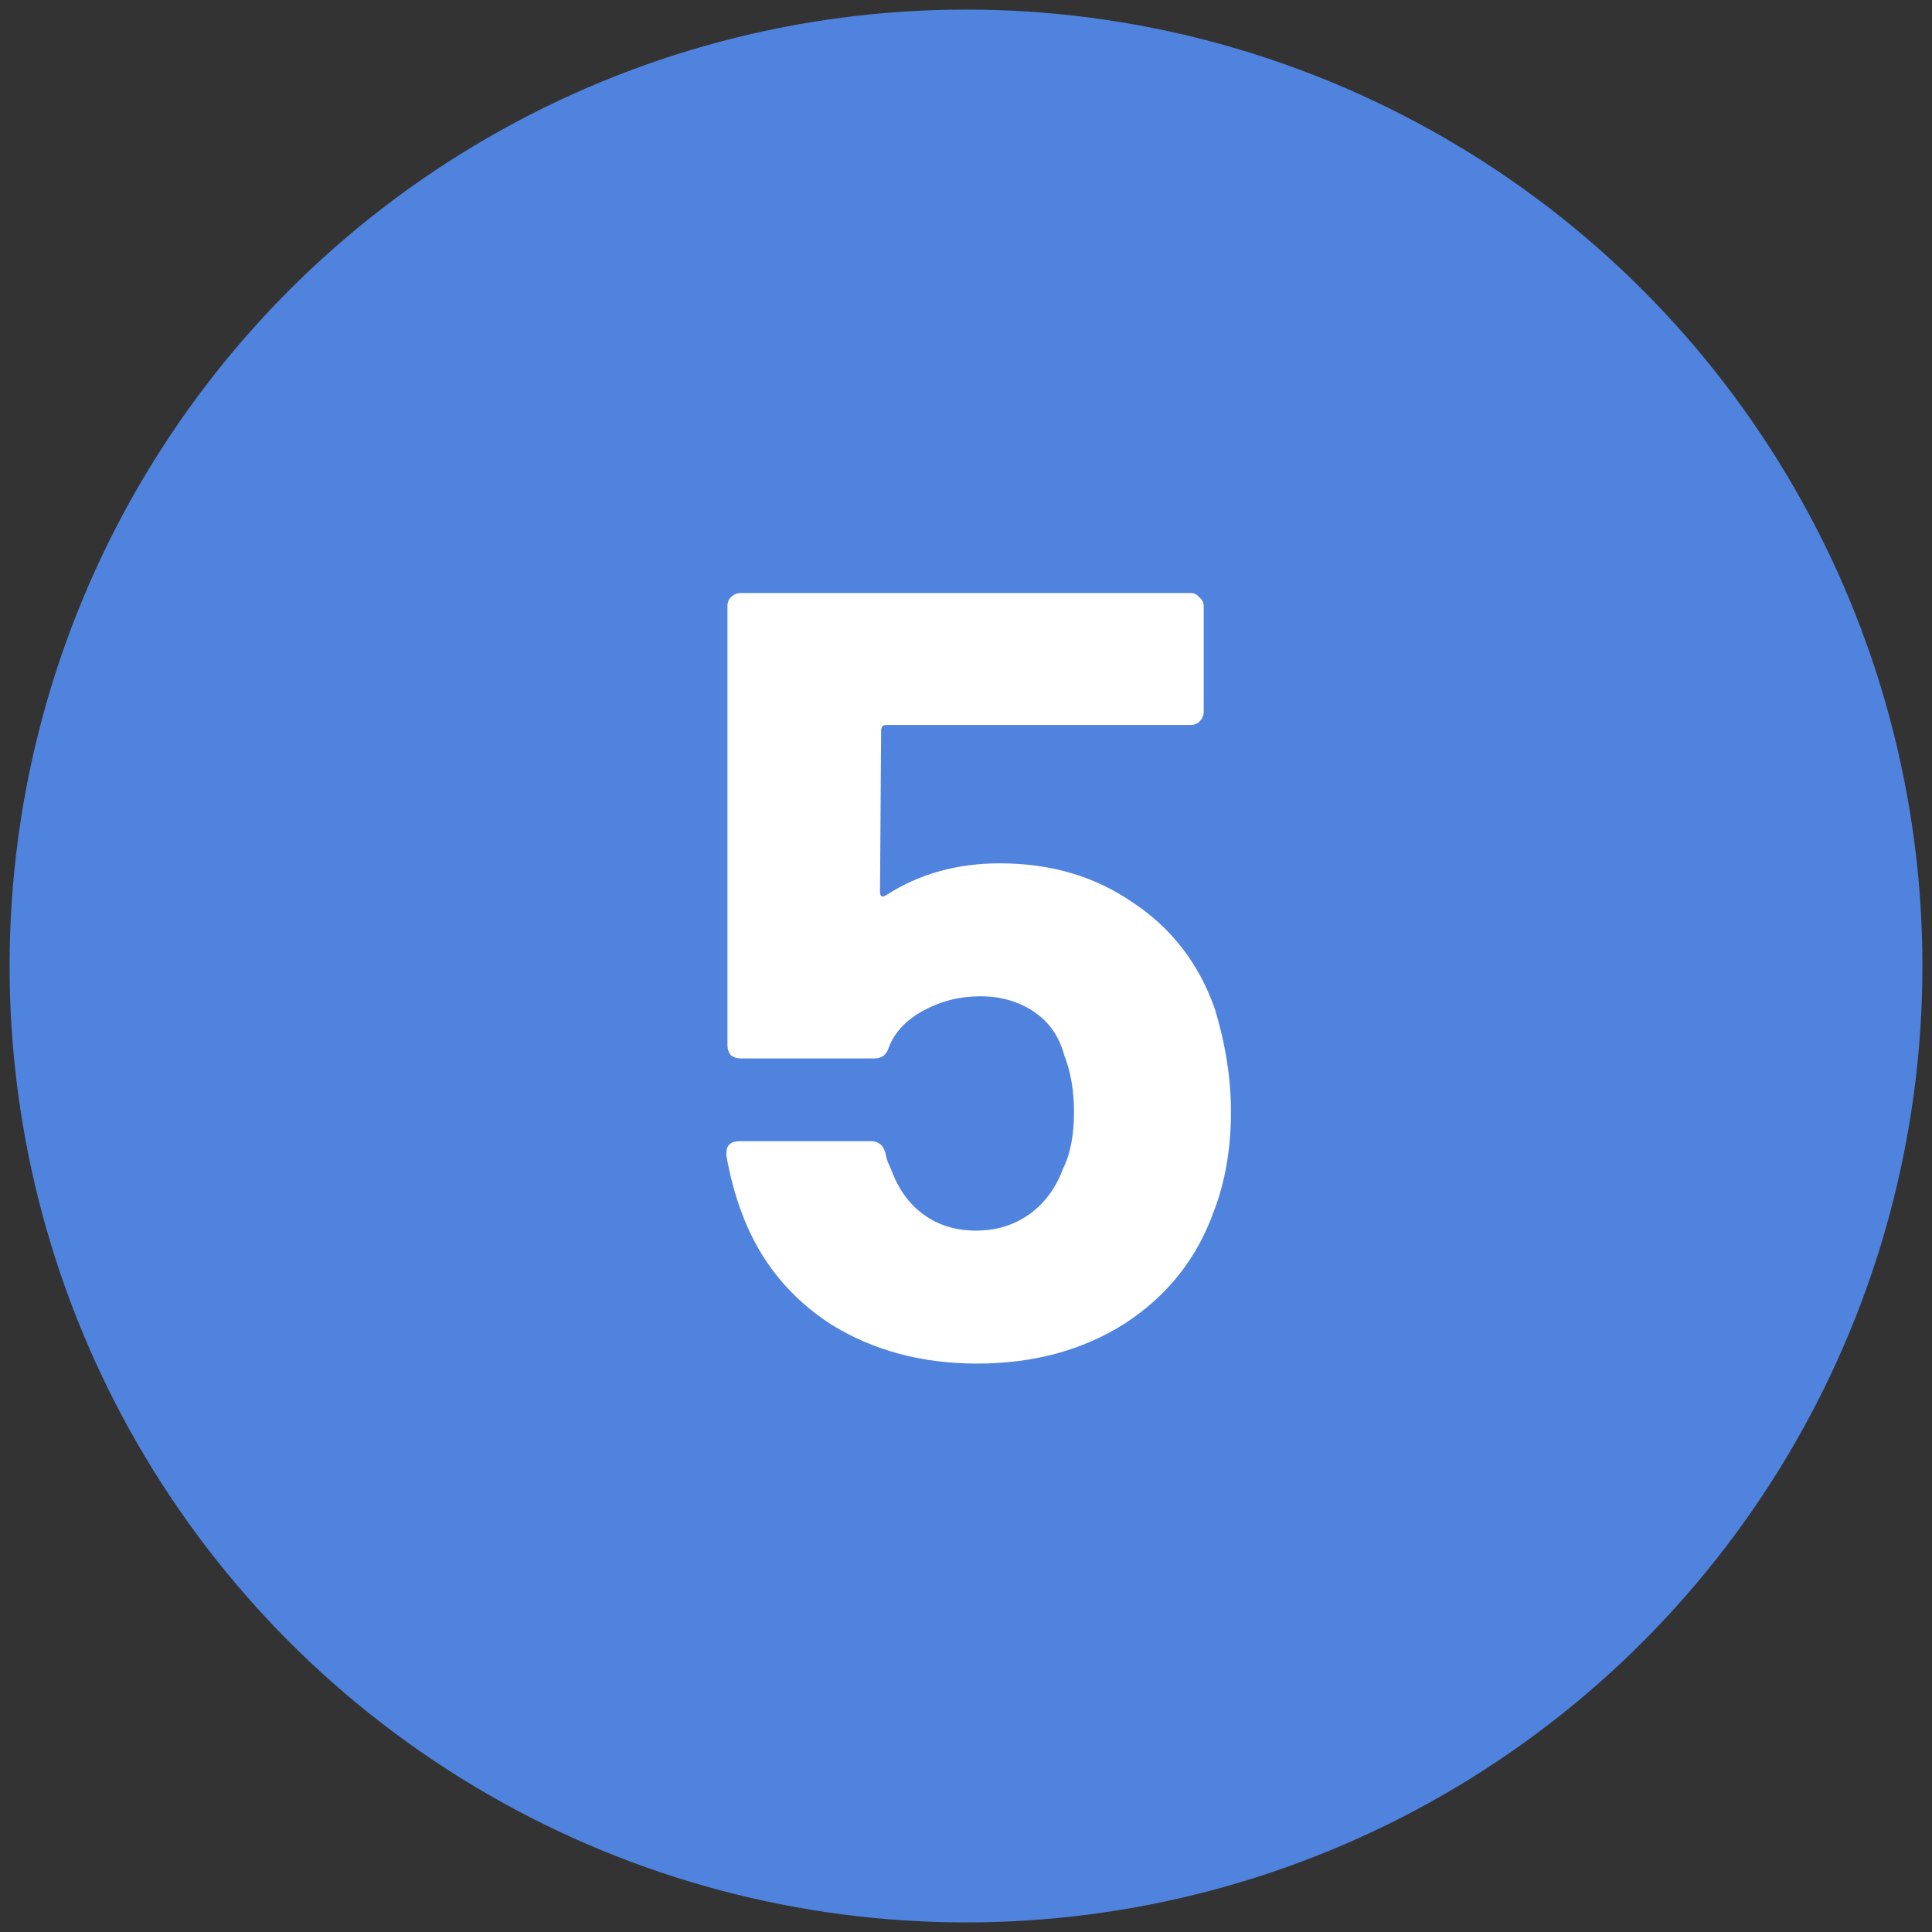
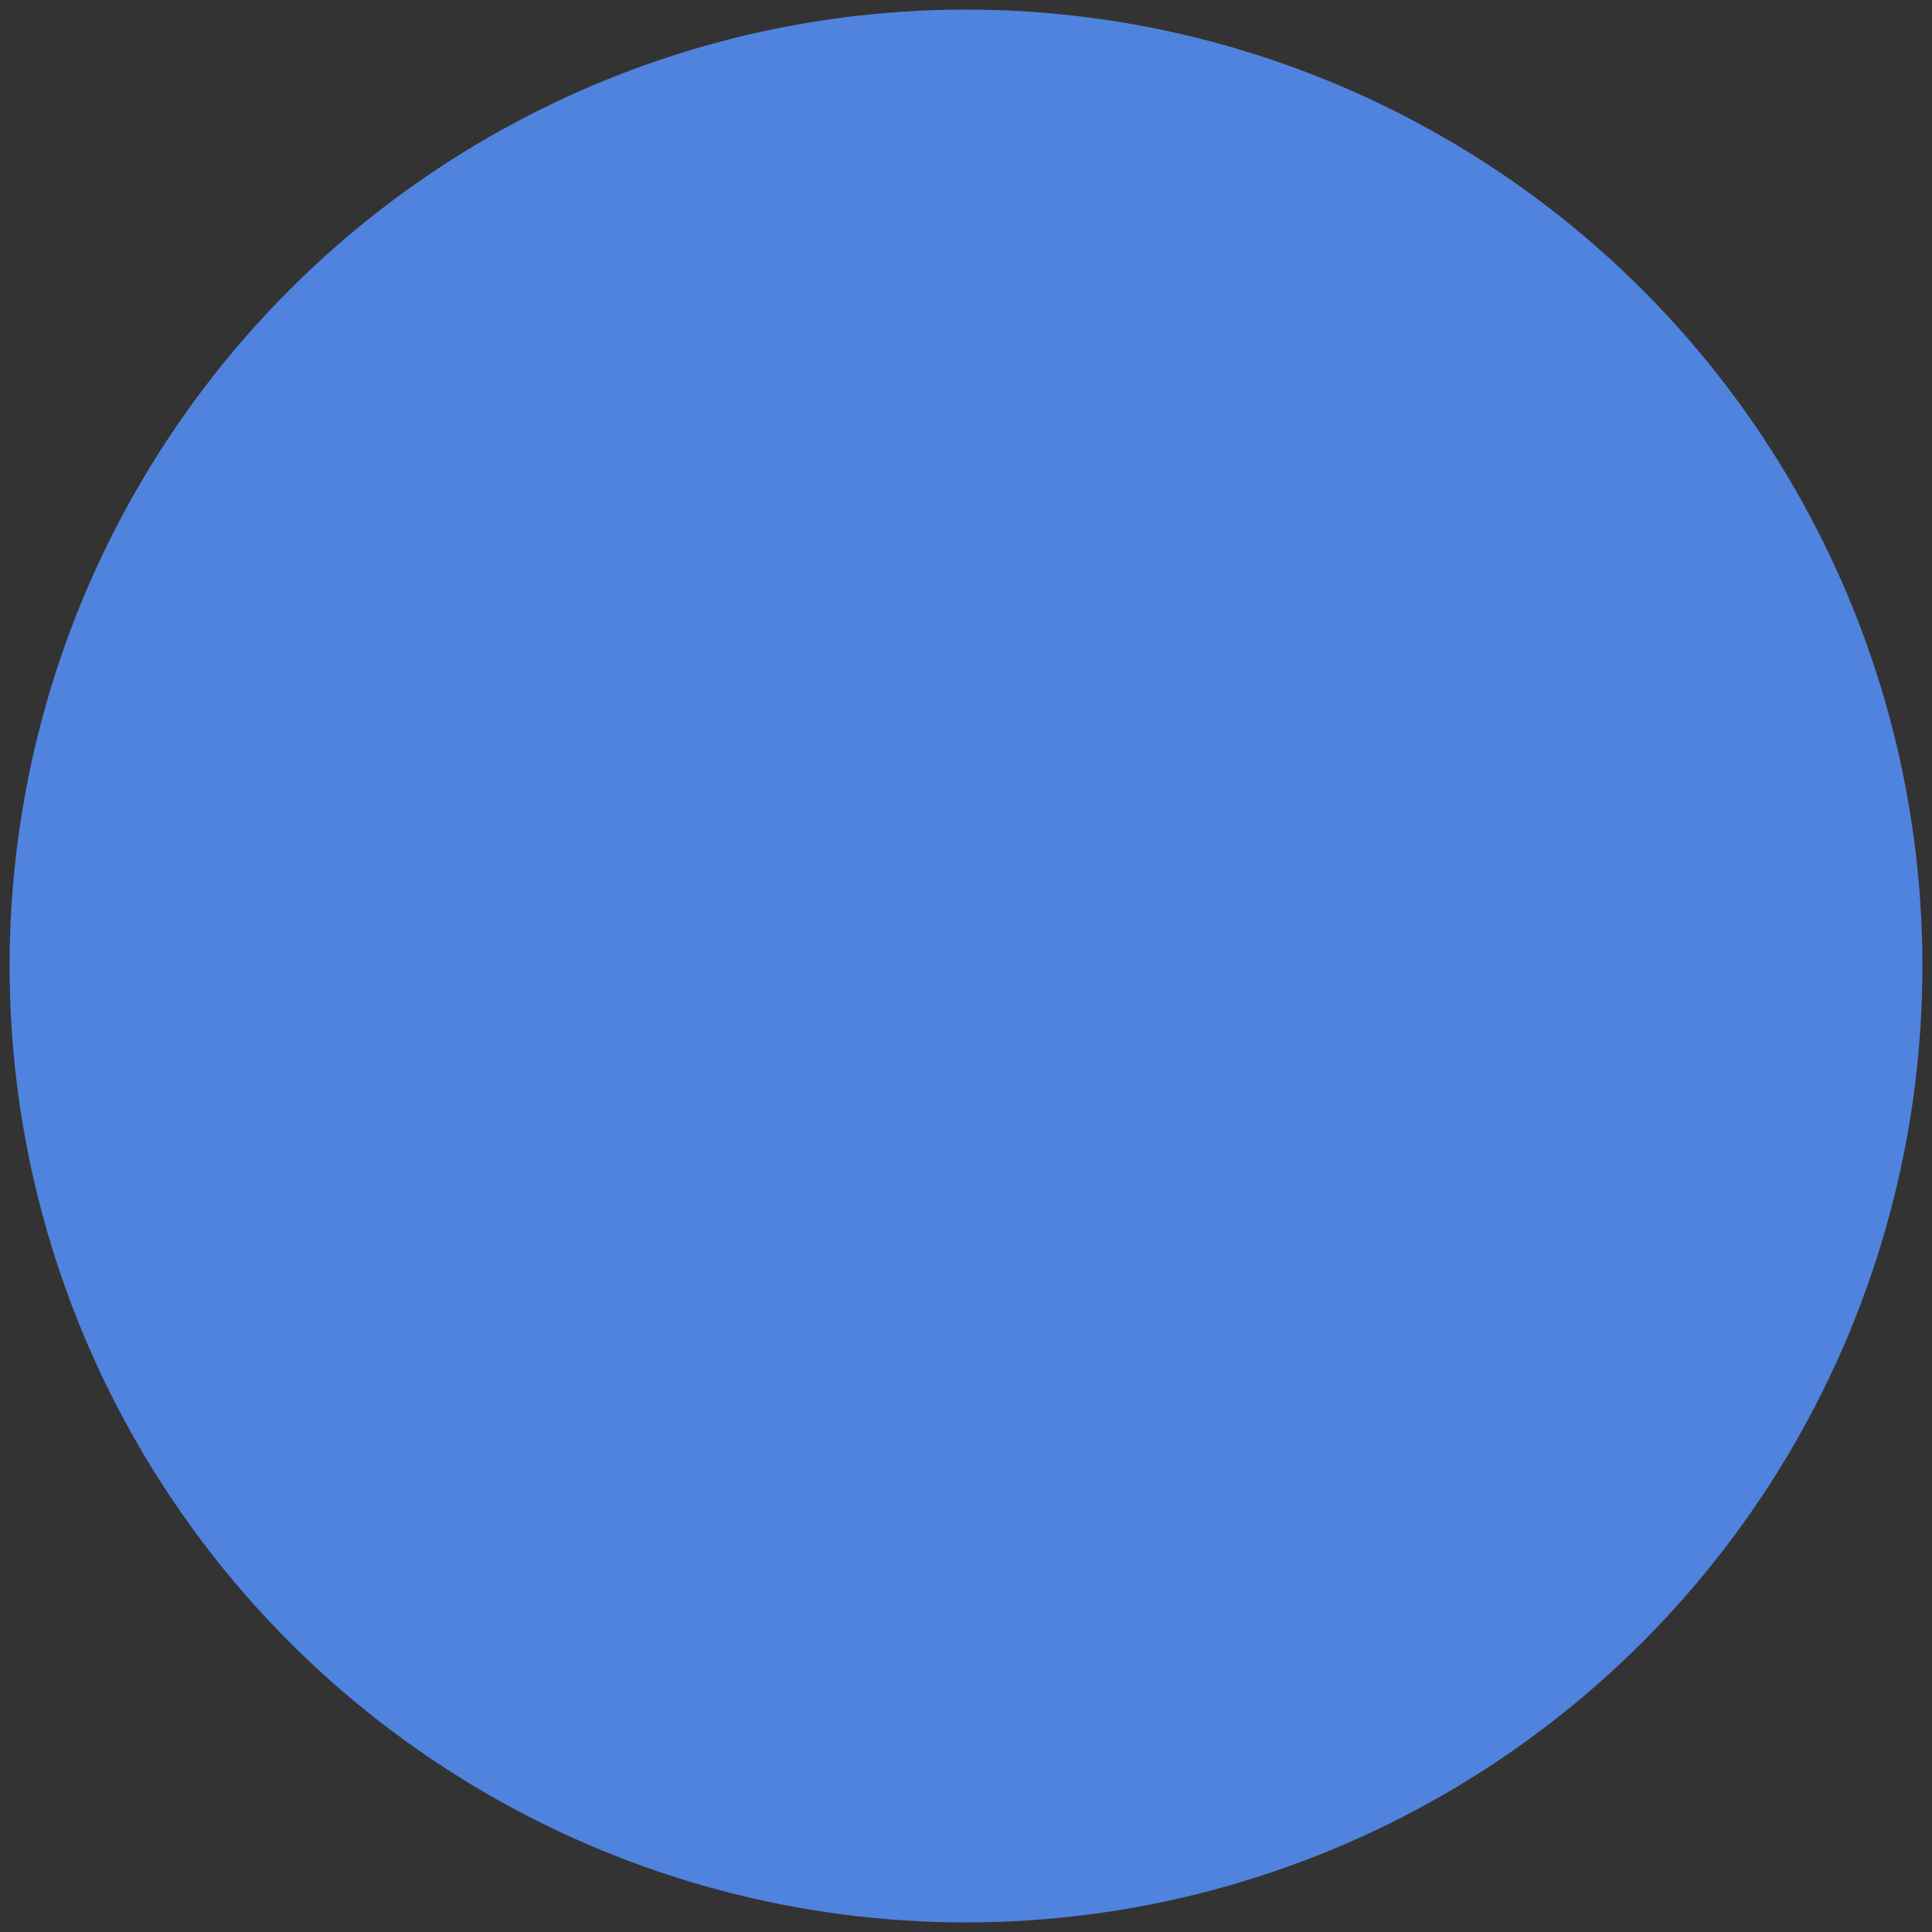
<svg xmlns="http://www.w3.org/2000/svg" width="78" height="78" viewBox="0 0 78 78" fill="none">
  <rect x="0" y="0" width="78" height="78" fill="#333333" stroke="none" />
  <circle cx="39" cy="39" r="38.613" fill="#5083DE" />
-   <path d="M49.037 40.707C49.477 42.145 49.697 43.538 49.697 44.887C49.697 46.383 49.463 47.733 48.993 48.935C48.319 50.812 47.131 52.309 45.429 53.423C43.728 54.508 41.733 55.051 39.445 55.051C37.216 55.051 35.251 54.523 33.549 53.467C31.877 52.382 30.689 50.915 29.985 49.067C29.692 48.304 29.472 47.498 29.325 46.647V46.559C29.325 46.236 29.501 46.075 29.853 46.075H35.177C35.471 46.075 35.661 46.236 35.749 46.559C35.779 46.735 35.823 46.882 35.881 46.999C35.94 47.117 35.984 47.219 36.013 47.307C36.307 48.07 36.747 48.657 37.333 49.067C37.92 49.478 38.609 49.683 39.401 49.683C40.223 49.683 40.941 49.463 41.557 49.023C42.173 48.583 42.628 47.967 42.921 47.175C43.215 46.589 43.361 45.826 43.361 44.887C43.361 44.036 43.229 43.274 42.965 42.599C42.76 41.837 42.349 41.25 41.733 40.839C41.117 40.428 40.399 40.223 39.577 40.223C38.756 40.223 37.993 40.414 37.289 40.795C36.585 41.176 36.116 41.675 35.881 42.291C35.793 42.584 35.603 42.731 35.309 42.731H29.897C29.751 42.731 29.619 42.687 29.501 42.599C29.413 42.482 29.369 42.35 29.369 42.203V24.471C29.369 24.325 29.413 24.207 29.501 24.119C29.619 24.002 29.751 23.943 29.897 23.943H48.069C48.216 23.943 48.333 24.002 48.421 24.119C48.539 24.207 48.597 24.325 48.597 24.471V28.739C48.597 28.886 48.539 29.018 48.421 29.135C48.333 29.223 48.216 29.267 48.069 29.267H35.793C35.647 29.267 35.573 29.34 35.573 29.487L35.529 35.999C35.529 36.205 35.617 36.248 35.793 36.131C37.113 35.281 38.639 34.855 40.369 34.855C42.423 34.855 44.212 35.383 45.737 36.439C47.292 37.466 48.392 38.889 49.037 40.707Z" fill="white" />
</svg>